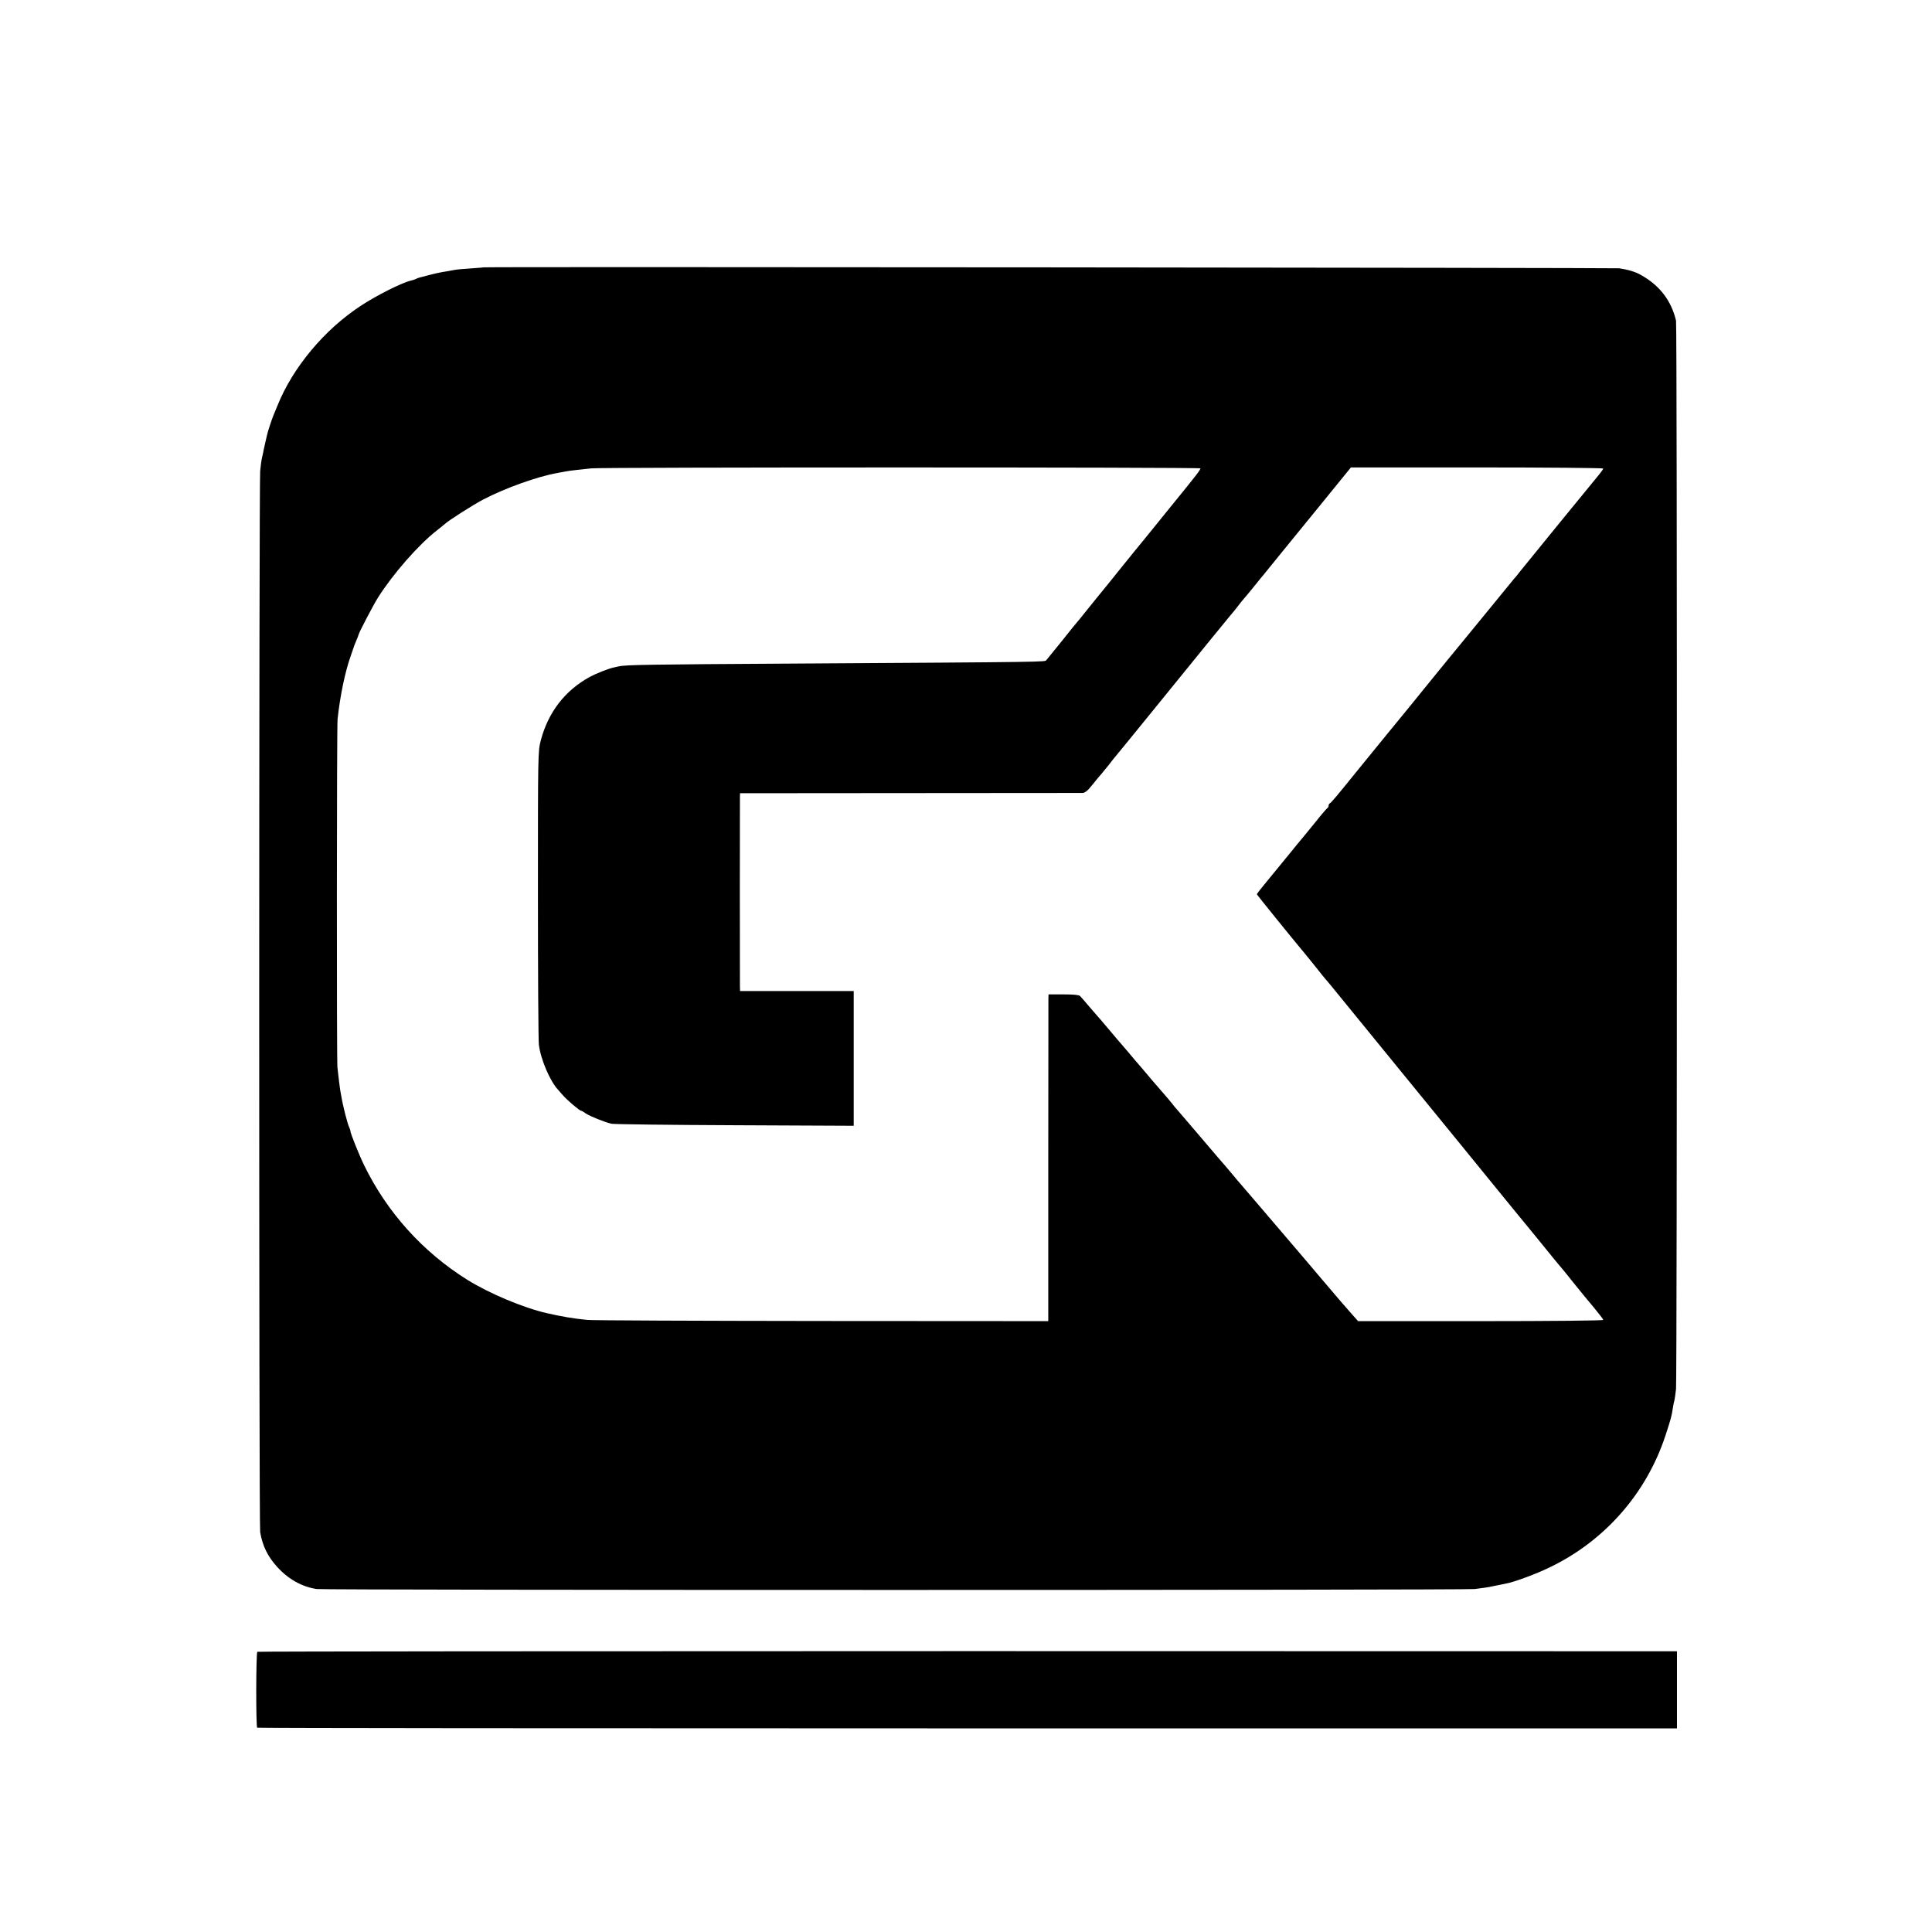
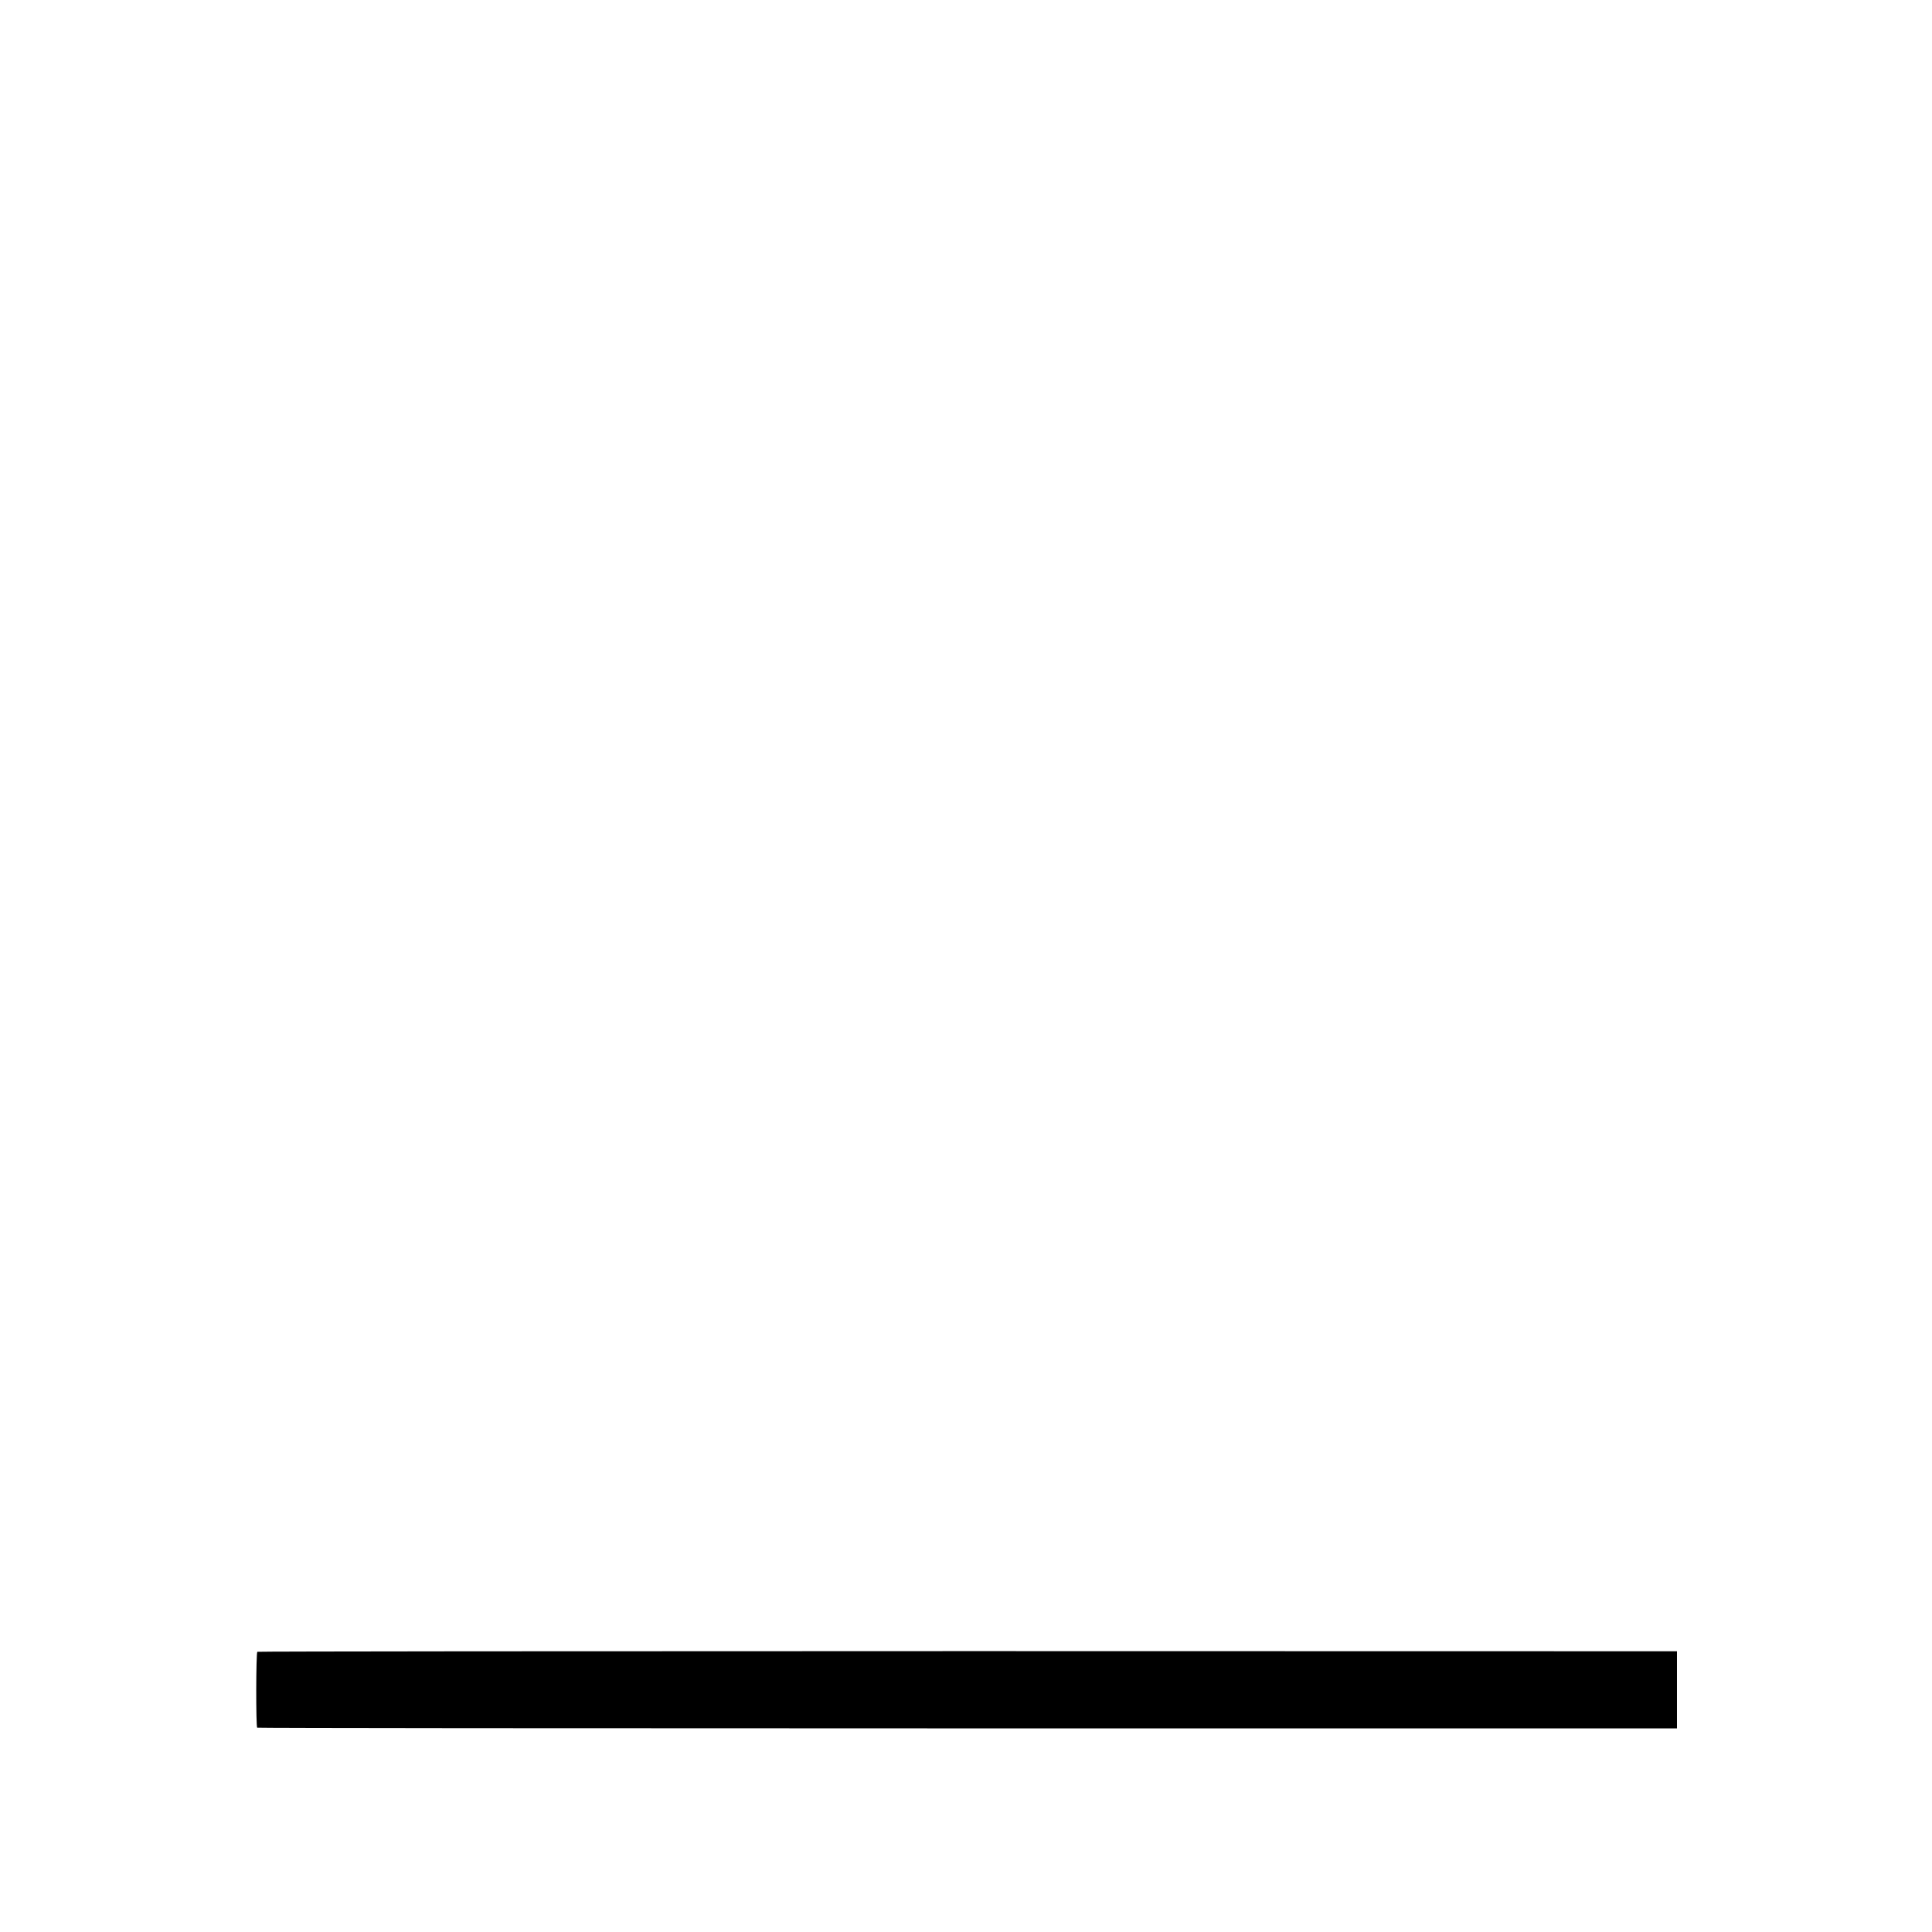
<svg xmlns="http://www.w3.org/2000/svg" version="1.0" width="1428pt" height="1428pt" viewBox="0 0 1428 1428" preserveAspectRatio="xMidYMid meet">
  <g transform="translate(0,1428) scale(0.1,-0.1)" fill="#000000" stroke="none">
-     <path d="M3577 12304 c-1 -1 -45 -4 -97 -8 -52 -3 -106 -8 -120 -11 -14 -3 -38 -7 -55 -10 -52 -8 -88 -16 -145 -31 -30 -8 -59 -16 -65 -17 -5 -2 -14 -5 -20 -8 -5 -4 -23 -9 -38 -13 -68 -16 -251 -108 -367 -184 -272 -177 -507 -459 -620 -742 -12 -30 -26 -64 -31 -75 -10 -25 -40 -115 -44 -135 -2 -8 -9 -37 -15 -65 -6 -27 -14 -61 -16 -75 -3 -14 -7 -32 -9 -40 -2 -8 -8 -49 -12 -90 -9 -94 -10 -7791 0 -7845 17 -100 56 -181 127 -258 82 -90 183 -146 291 -162 60 -9 8490 -9 8559 0 30 4 64 8 75 10 11 1 45 7 75 14 30 6 66 13 80 16 64 12 226 72 326 121 406 196 712 545 853 971 41 125 47 147 56 209 3 21 8 45 11 53 2 8 8 46 12 85 8 85 9 7860 0 7896 -36 150 -121 260 -260 338 -40 23 -94 39 -160 49 -34 4 -8385 12 -8391 7z m5295 -1486 c3 -8 -24 -44 -210 -272 -67 -83 -143 -177 -170 -210 -26 -32 -52 -64 -57 -70 -6 -6 -66 -81 -135 -166 -68 -85 -156 -194 -195 -241 -38 -47 -83 -103 -100 -124 -16 -21 -35 -43 -40 -49 -6 -6 -57 -69 -114 -141 -57 -71 -110 -136 -117 -144 -13 -14 54 -14 -1909 -26 -1023 -6 -1200 -9 -1250 -20 -16 -4 -34 -8 -40 -9 -38 -8 -129 -44 -175 -69 -185 -101 -308 -262 -363 -470 -21 -81 -21 -95 -21 -1137 0 -580 3 -1081 7 -1112 13 -107 83 -272 143 -334 6 -7 21 -25 35 -40 28 -33 123 -114 134 -114 4 0 19 -8 33 -19 31 -21 142 -66 192 -77 19 -4 430 -9 913 -11 l877 -4 0 498 0 498 -420 0 -420 0 -1 40 c-1 52 -1 1362 0 1396 l1 26 1253 1 c688 0 1264 1 1278 1 19 1 38 16 72 59 25 31 56 69 69 83 13 15 33 40 46 56 24 32 31 41 144 178 41 50 119 146 175 215 148 183 432 532 451 555 9 11 46 56 82 100 35 44 67 82 70 85 3 3 21 25 40 50 19 25 39 50 45 56 17 19 48 57 90 109 22 28 42 52 45 55 3 3 32 39 65 80 33 41 68 84 77 95 9 11 128 157 265 325 l248 305 933 0 c512 0 932 -4 932 -8 0 -5 -16 -27 -35 -50 -46 -55 -541 -662 -580 -711 -16 -22 -35 -44 -41 -50 -5 -6 -111 -135 -234 -286 -124 -151 -232 -284 -242 -295 -9 -11 -61 -74 -115 -141 -167 -206 -222 -274 -357 -438 -72 -88 -171 -209 -220 -270 -138 -171 -188 -231 -197 -234 -5 -2 -9 -10 -9 -17 0 -7 -4 -15 -8 -17 -4 -1 -46 -50 -92 -108 -47 -58 -87 -107 -90 -110 -3 -3 -55 -66 -115 -140 -61 -74 -117 -144 -127 -155 -58 -70 -98 -120 -98 -125 0 -4 260 -325 323 -400 12 -14 58 -70 102 -125 43 -55 84 -105 90 -111 5 -6 26 -30 45 -54 19 -24 226 -278 460 -564 464 -568 536 -657 743 -911 76 -93 146 -179 155 -190 18 -21 224 -273 282 -345 19 -24 40 -48 45 -54 6 -6 48 -58 94 -116 47 -58 115 -142 153 -186 37 -45 68 -85 68 -90 0 -5 -388 -9 -906 -9 l-906 0 -41 46 c-51 57 -106 121 -223 259 -49 58 -98 116 -110 130 -12 14 -120 140 -239 280 -120 140 -231 271 -249 291 -17 19 -49 57 -71 84 -22 26 -45 53 -50 59 -6 6 -89 103 -185 216 -96 113 -177 207 -180 210 -3 3 -15 17 -25 31 -11 14 -43 52 -72 85 -76 87 -91 105 -131 153 -21 24 -42 49 -47 55 -6 6 -39 45 -73 86 -35 41 -74 86 -86 100 -12 14 -46 54 -76 90 -30 36 -57 67 -60 70 -3 3 -32 37 -65 75 -33 39 -65 76 -72 83 -8 8 -47 12 -122 12 l-111 0 -1 -27 c0 -16 -1 -559 -1 -1208 l0 -1180 -1672 1 c-919 1 -1700 4 -1736 8 -101 10 -185 24 -299 50 -174 40 -424 145 -588 247 -330 207 -593 499 -763 849 -34 69 -100 234 -100 249 0 6 -4 19 -9 29 -11 20 -46 155 -57 222 -4 25 -8 47 -9 50 -1 3 -5 37 -10 75 -4 39 -9 81 -11 95 -6 43 -5 2522 1 2575 19 174 55 346 95 460 11 33 22 65 24 70 1 6 10 27 19 49 9 21 17 41 17 44 0 11 110 222 145 277 110 173 297 387 430 491 27 21 56 45 63 51 27 26 210 142 282 180 165 86 403 171 550 197 19 3 46 8 60 11 14 3 50 8 80 11 30 3 80 9 110 12 74 9 4499 9 4502 0z" />
    <path d="M1902 2071 c-10 -7 -11 -554 -1 -561 4 -3 2367 -5 5251 -5 l5243 0 0 285 0 285 -5242 1 c-2883 0 -5246 -2 -5251 -5z" />
  </g>
</svg>